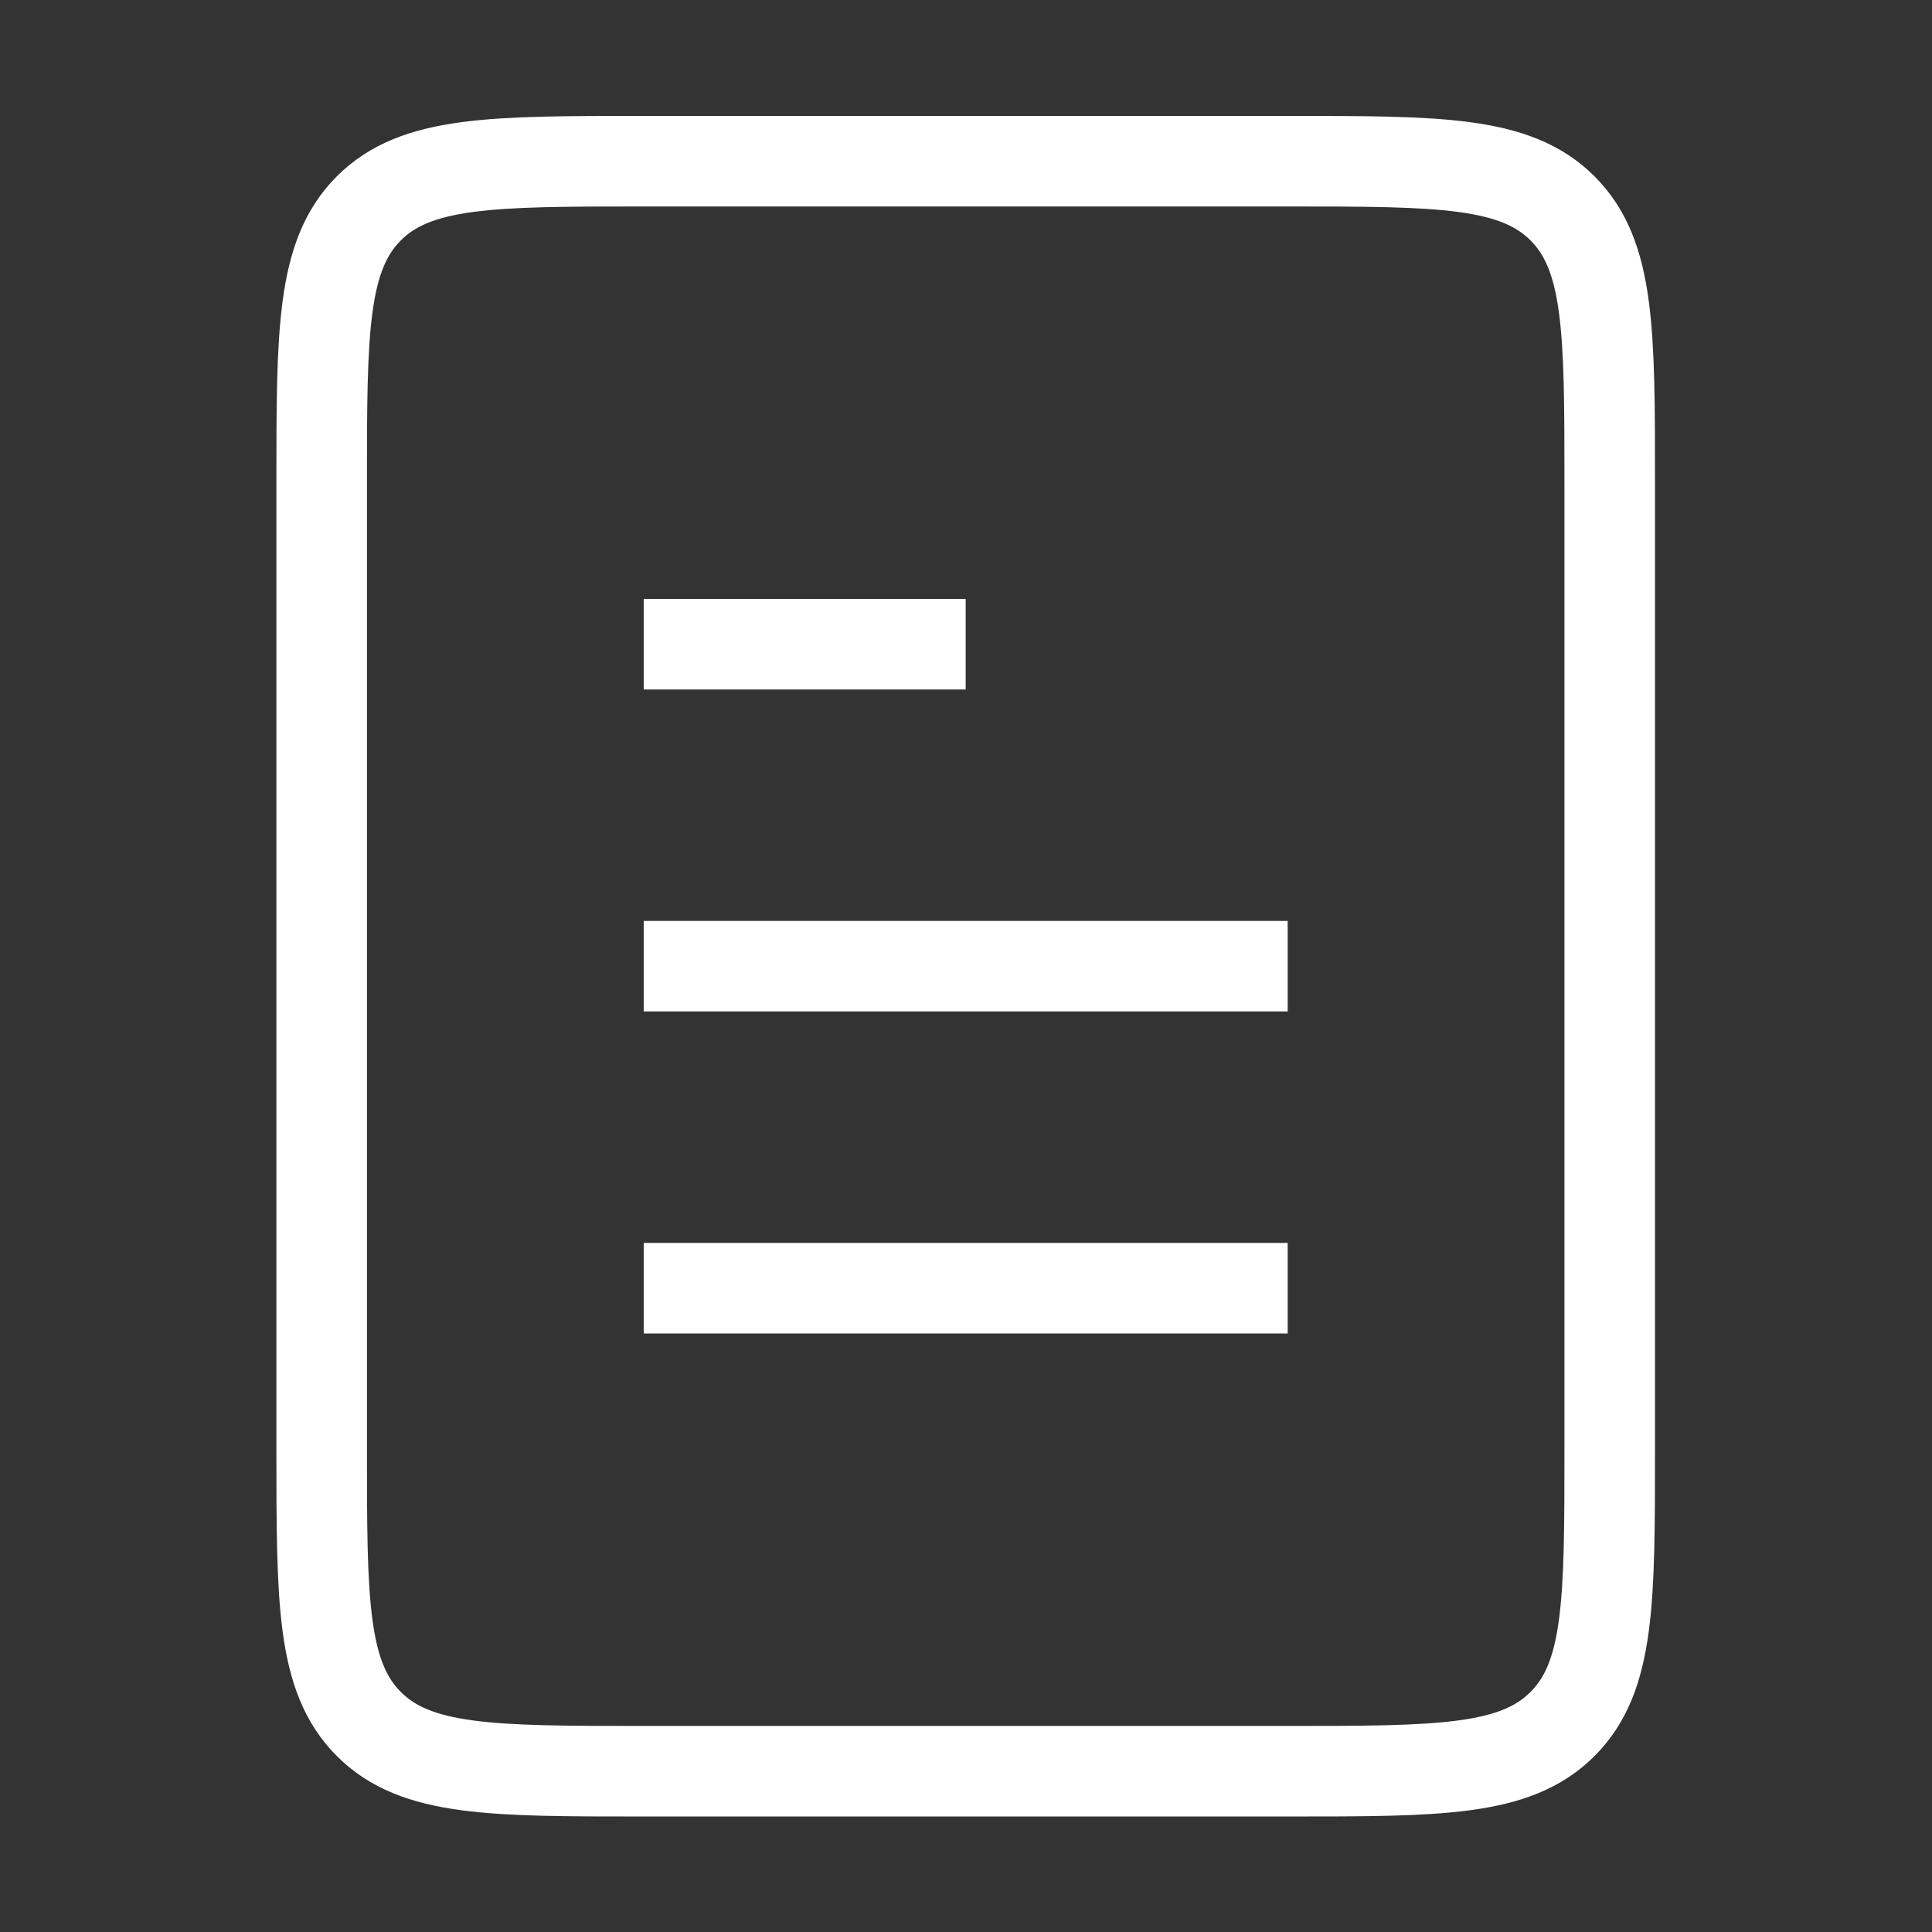
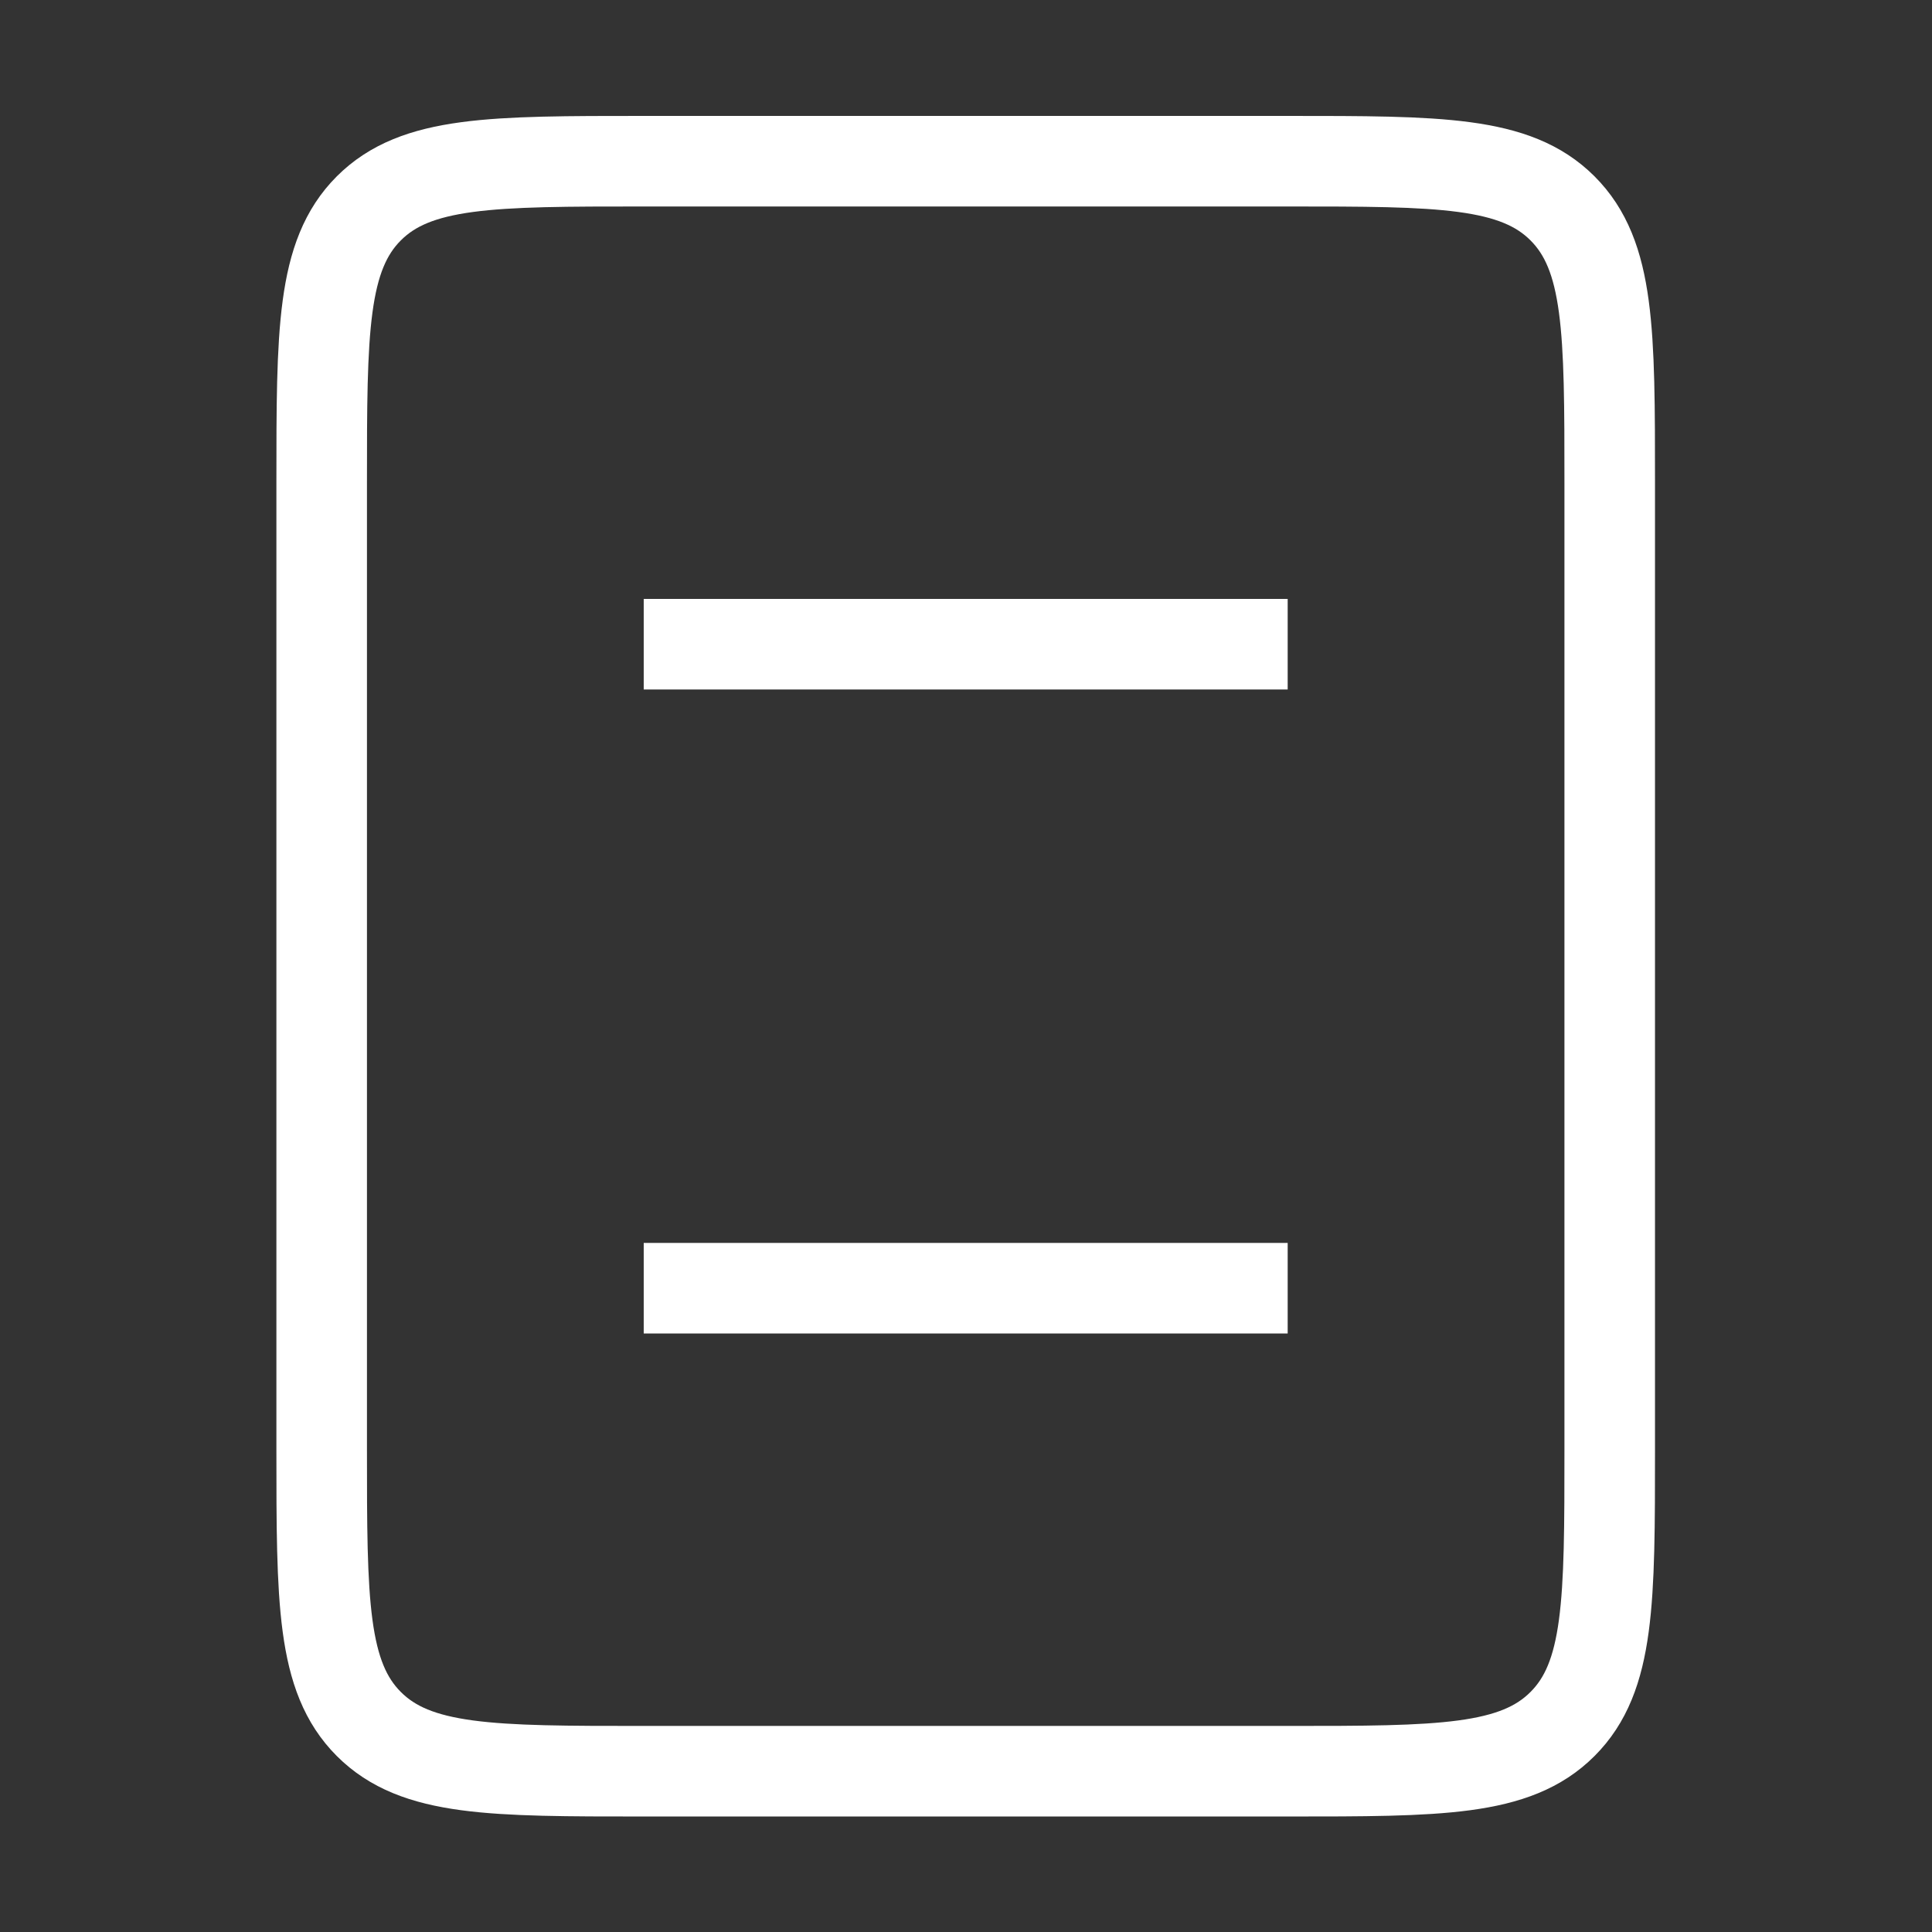
<svg xmlns="http://www.w3.org/2000/svg" width="32" height="32" viewBox="0 0 32 32" fill="none">
  <rect x="0" y="0" width="32" height="32" fill="#333333" stroke="none" />
-   <path d="M10.662 10.67H15.995M10.662 16.003H21.328M10.662 21.337H21.328M10.662 29.337H21.328C23.842 29.337 25.099 29.337 25.88 28.555C26.662 27.774 26.662 26.517 26.662 24.003V8.003C26.662 5.489 26.662 4.232 25.88 3.451C25.099 2.67 23.842 2.67 21.328 2.67H10.662C8.147 2.67 6.89 2.67 6.109 3.451C5.328 4.232 5.328 5.489 5.328 8.003V24.003C5.328 26.517 5.328 27.774 6.109 28.555C6.89 29.337 8.147 29.337 10.662 29.337Z" stroke="white" stroke-width="1.5" stroke-linejoin="round" />
+   <path d="M10.662 10.67H15.995H21.328M10.662 21.337H21.328M10.662 29.337H21.328C23.842 29.337 25.099 29.337 25.88 28.555C26.662 27.774 26.662 26.517 26.662 24.003V8.003C26.662 5.489 26.662 4.232 25.88 3.451C25.099 2.67 23.842 2.67 21.328 2.67H10.662C8.147 2.67 6.89 2.67 6.109 3.451C5.328 4.232 5.328 5.489 5.328 8.003V24.003C5.328 26.517 5.328 27.774 6.109 28.555C6.89 29.337 8.147 29.337 10.662 29.337Z" stroke="white" stroke-width="1.5" stroke-linejoin="round" />
</svg>